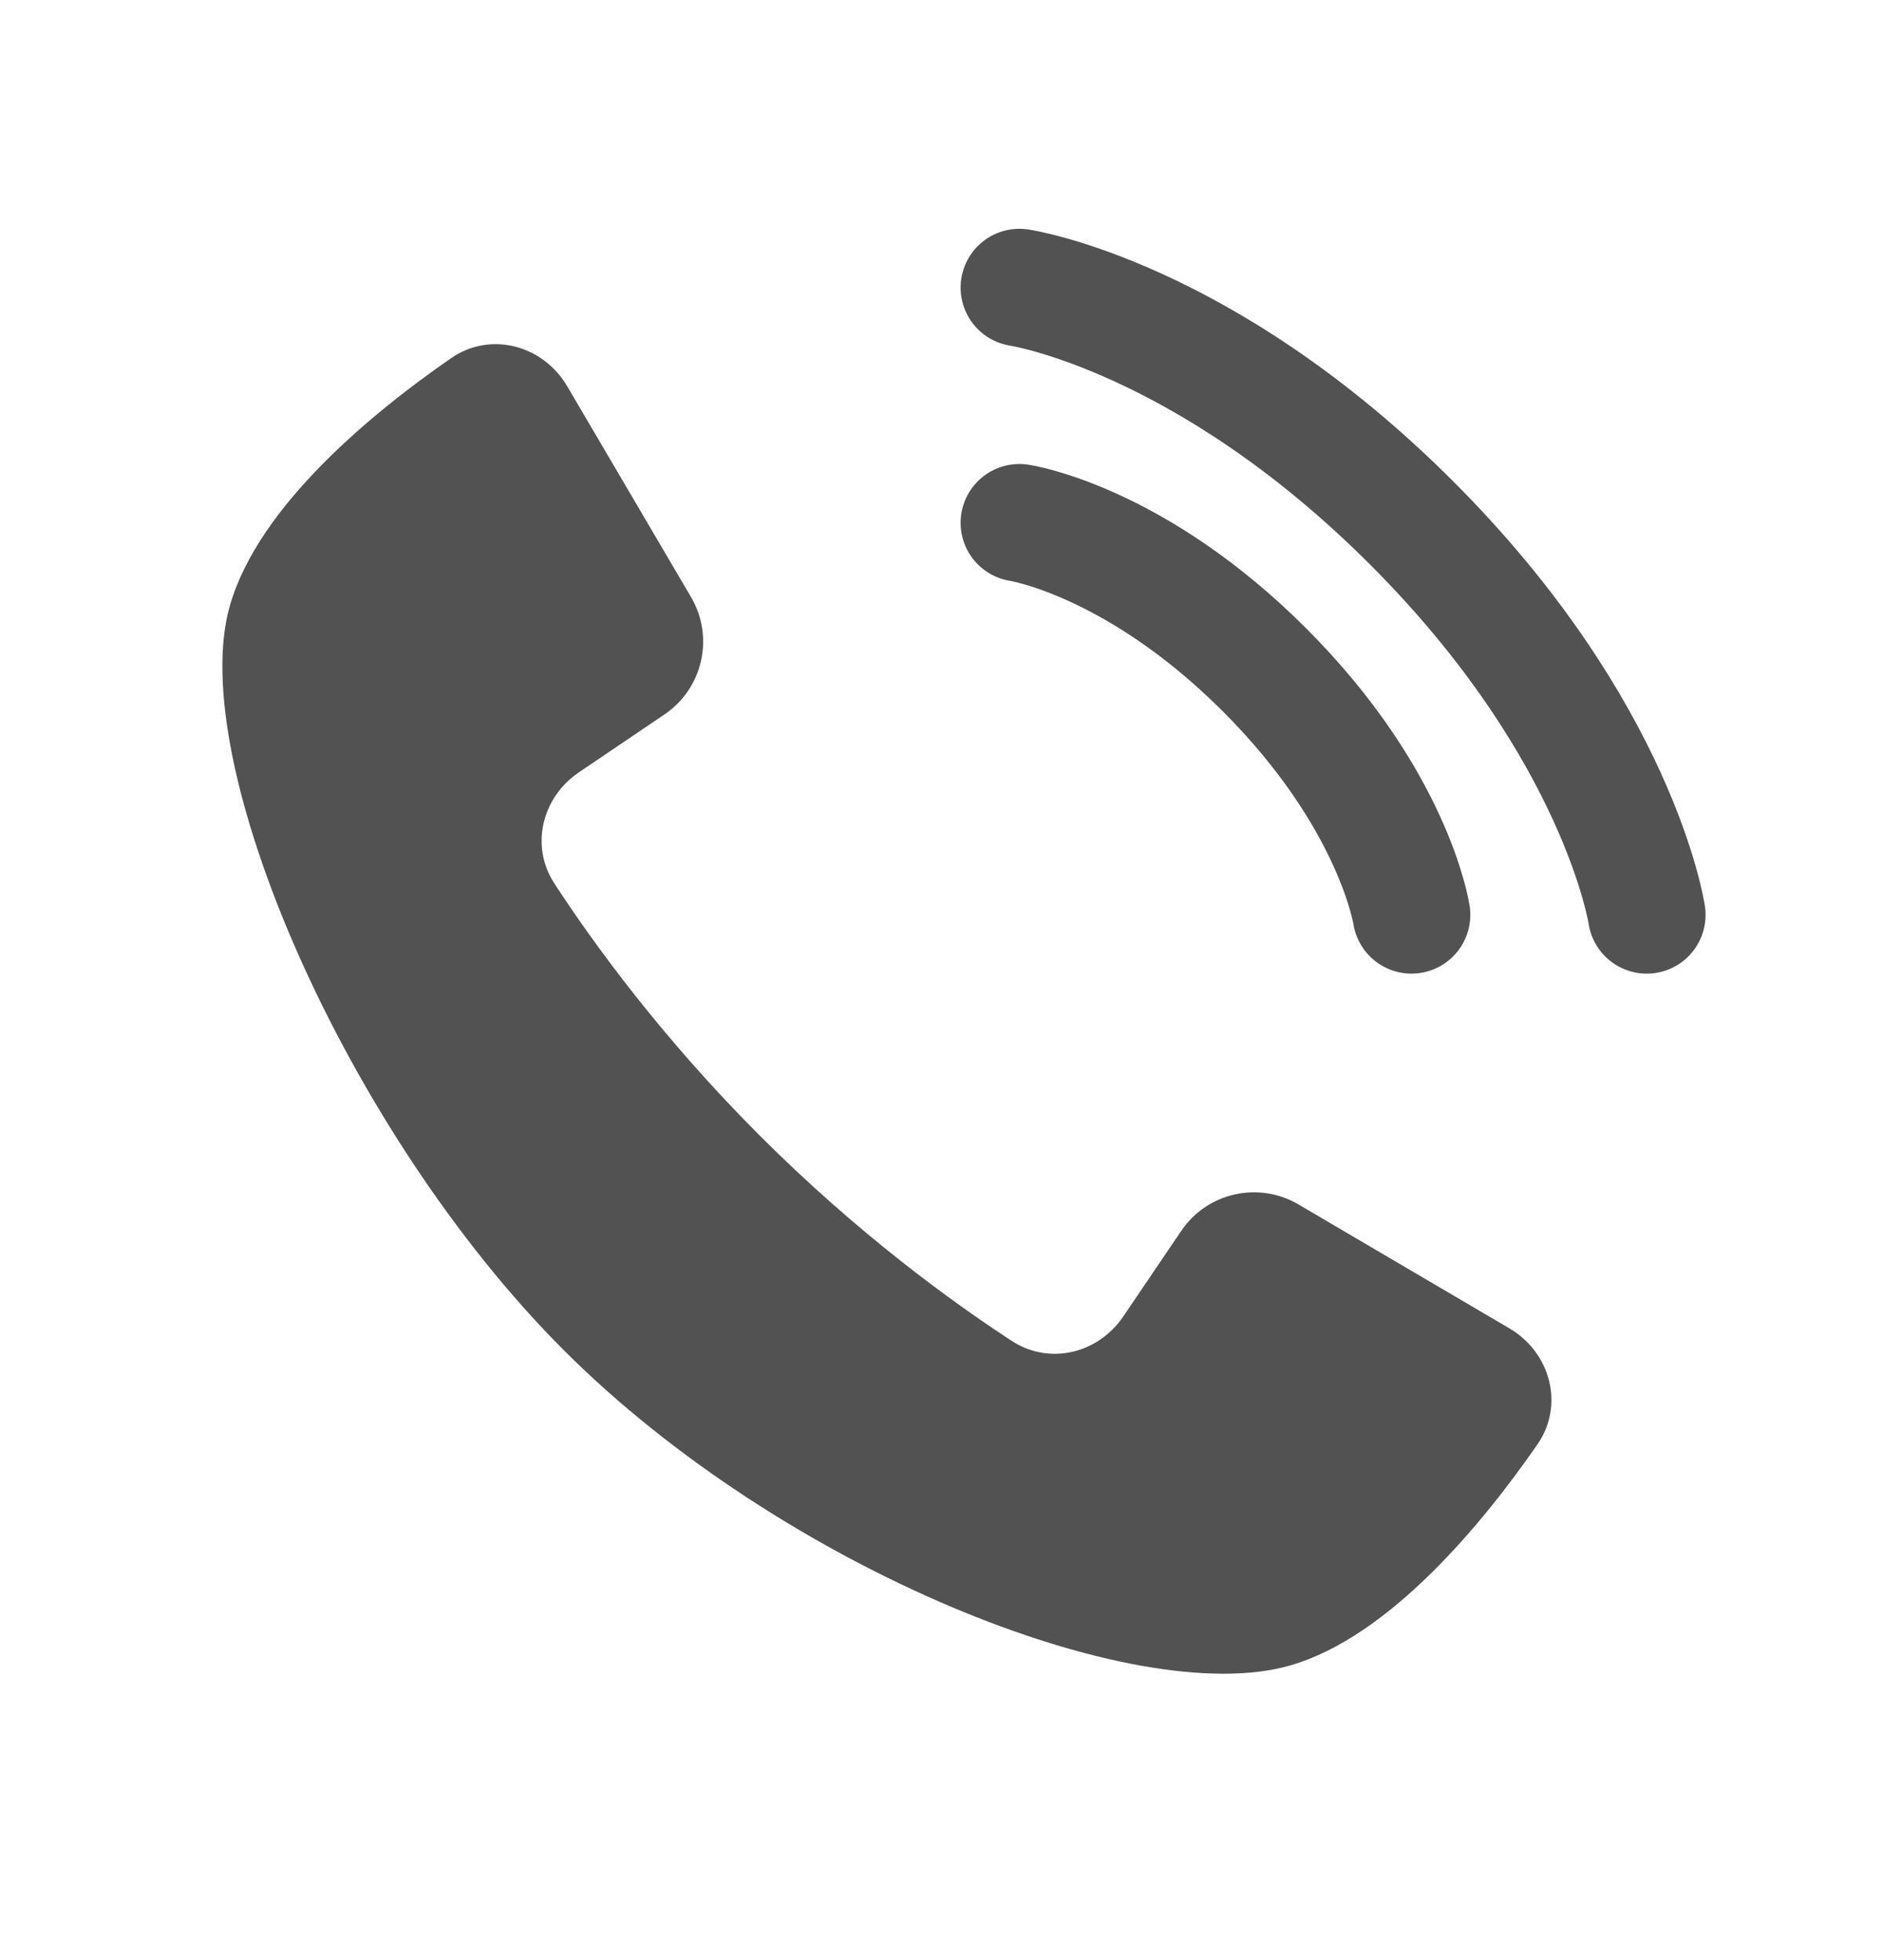
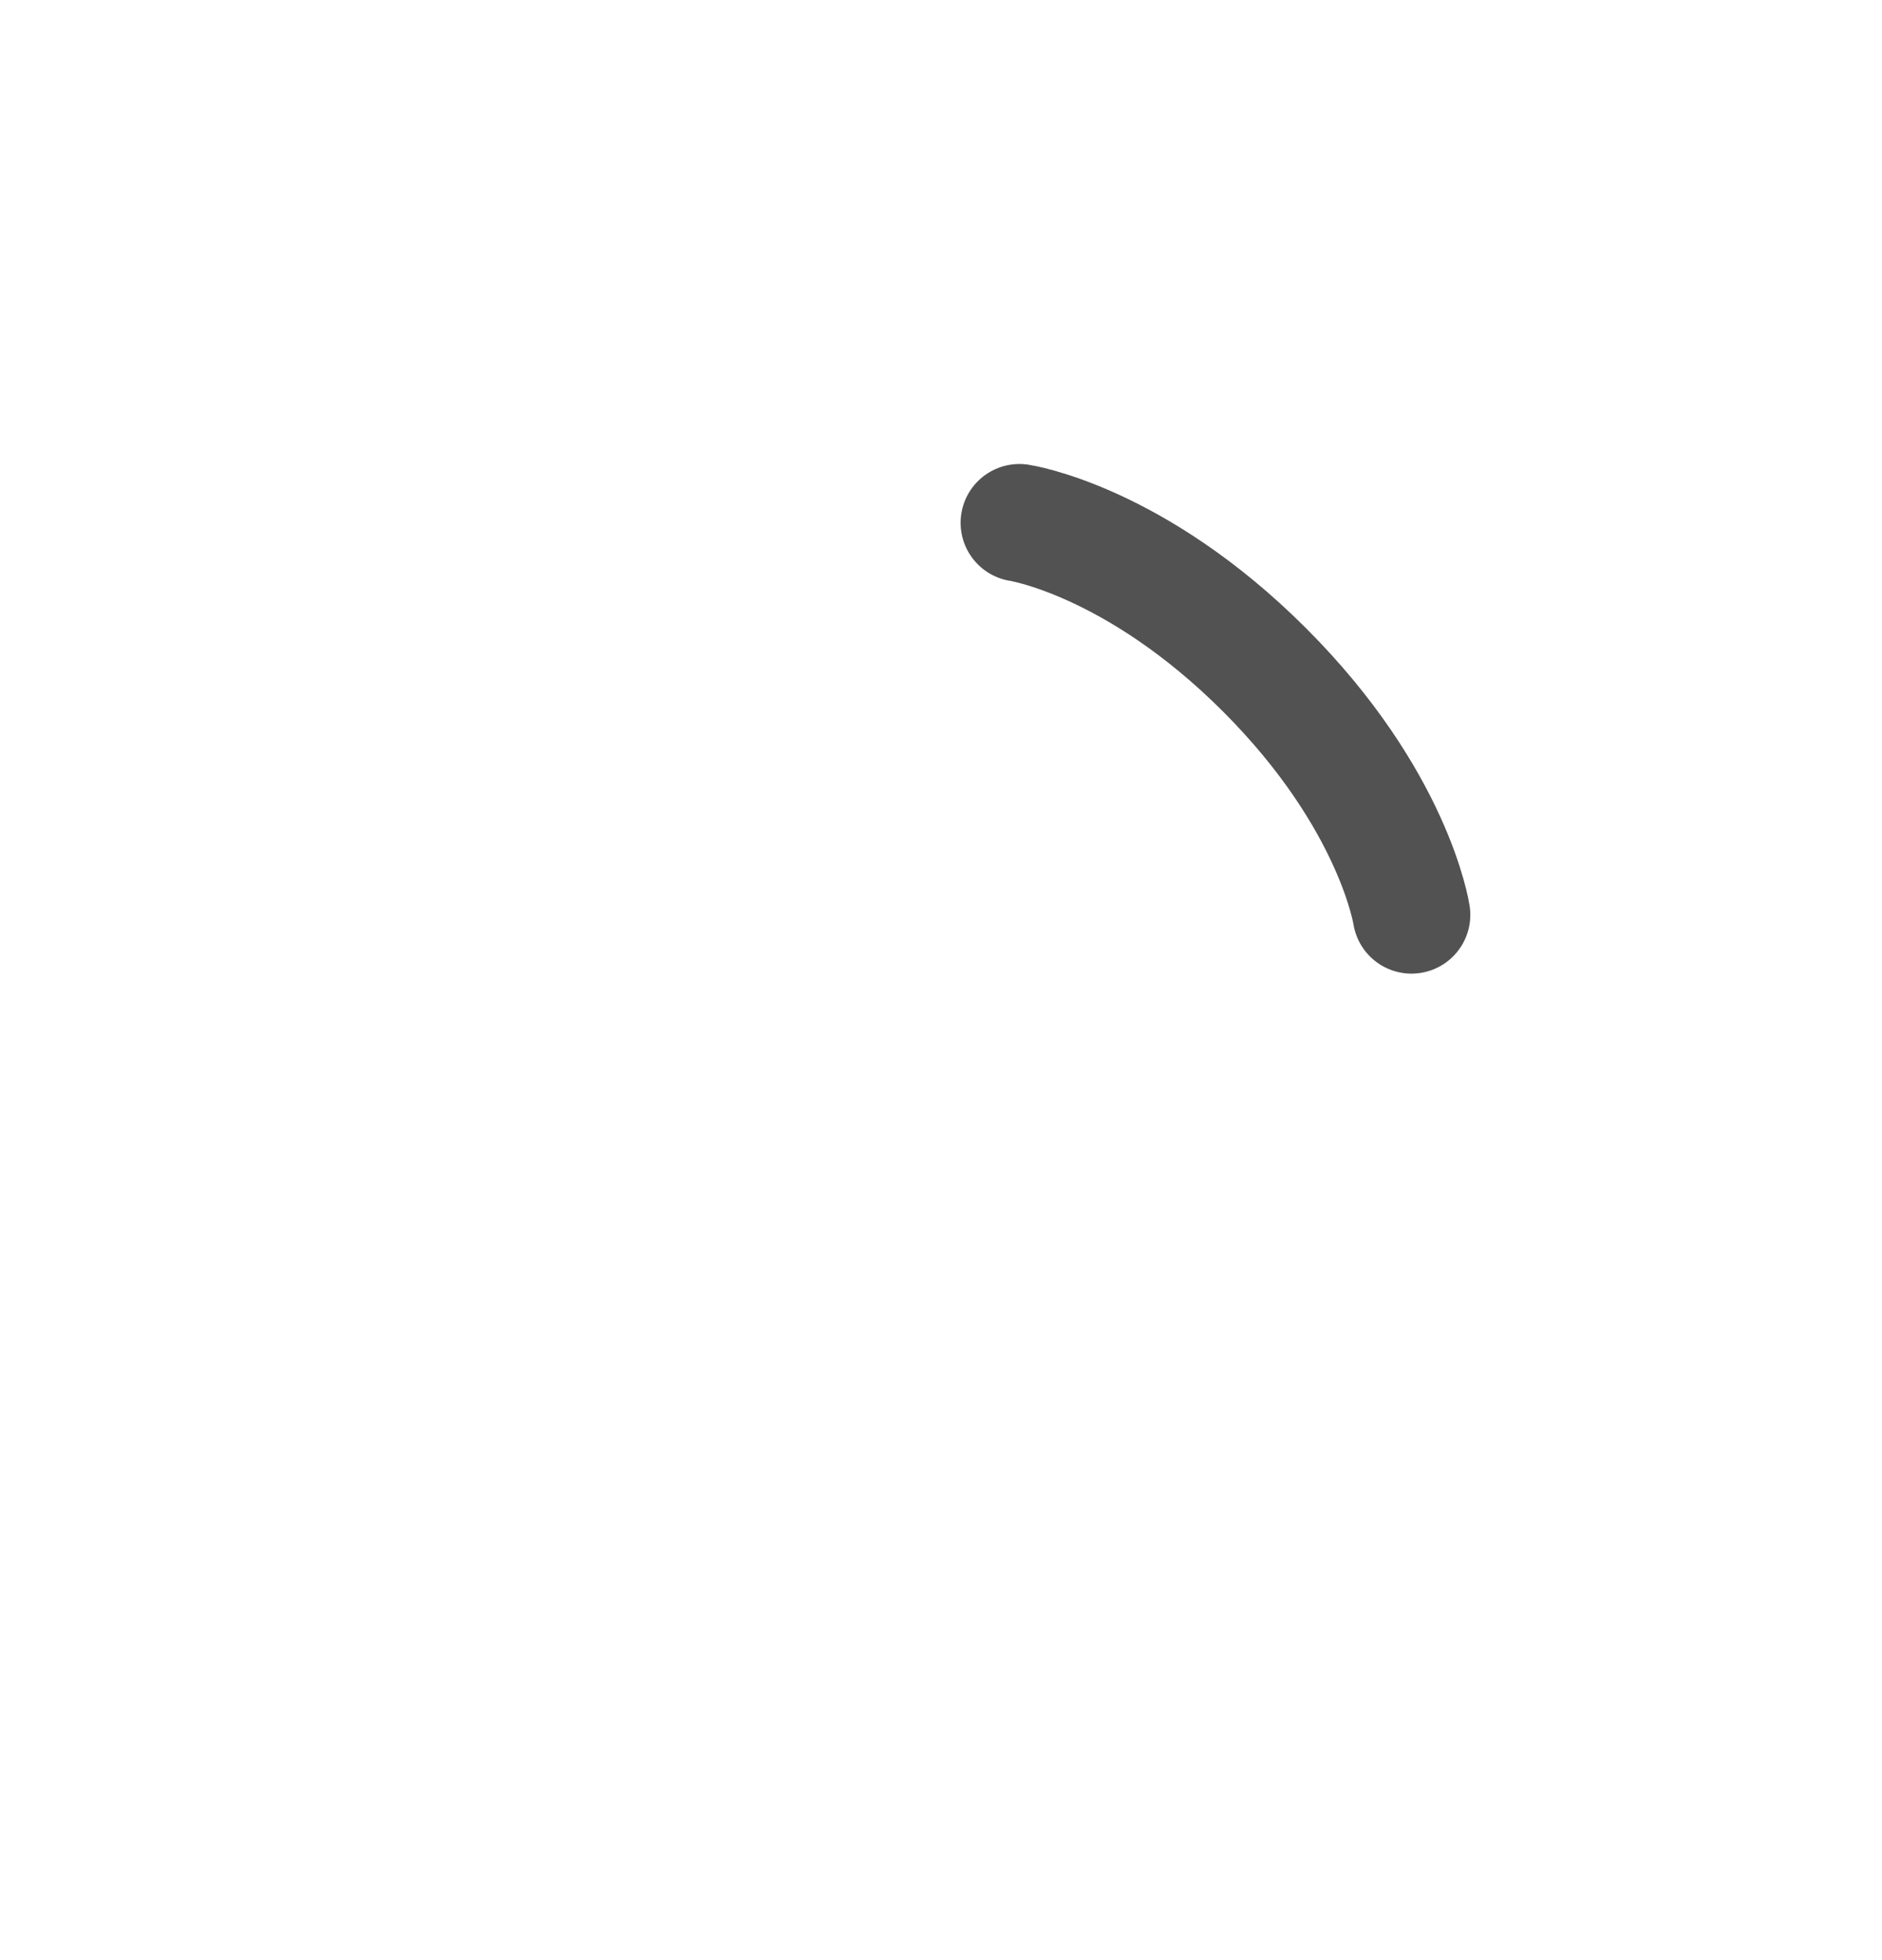
<svg xmlns="http://www.w3.org/2000/svg" width="24" height="25" viewBox="0 0 24 25" fill="none">
  <path d="M13 6.668C13 6.668 14.469 6.887 16.125 8.543C17.781 10.199 18 11.668 18 11.668" stroke="#525252" stroke-width="1.5" stroke-linecap="round" />
-   <path d="M13 3.668C13 3.668 15.35 4.018 18 6.668C20.65 9.318 21 11.668 21 11.668" stroke="#525252" stroke-width="1.5" stroke-linecap="round" />
-   <path d="M8.812 7.615L7.233 4.926C6.924 4.401 6.254 4.221 5.753 4.568C4.767 5.25 3.297 6.447 2.931 7.726C2.363 9.712 4.41 14.441 7.192 17.223C9.974 20.005 14.462 21.81 16.448 21.243C17.727 20.877 18.924 19.408 19.606 18.422C19.953 17.921 19.773 17.25 19.248 16.942L16.559 15.362C16.049 15.062 15.394 15.21 15.063 15.7L14.324 16.791C14.004 17.264 13.383 17.415 12.905 17.104C12.135 16.602 10.937 15.732 9.689 14.484C8.442 13.236 7.572 12.039 7.07 11.269C6.758 10.791 6.91 10.17 7.383 9.85L8.474 9.112C8.964 8.78 9.112 8.125 8.812 7.615Z" fill="#525252" />
</svg>